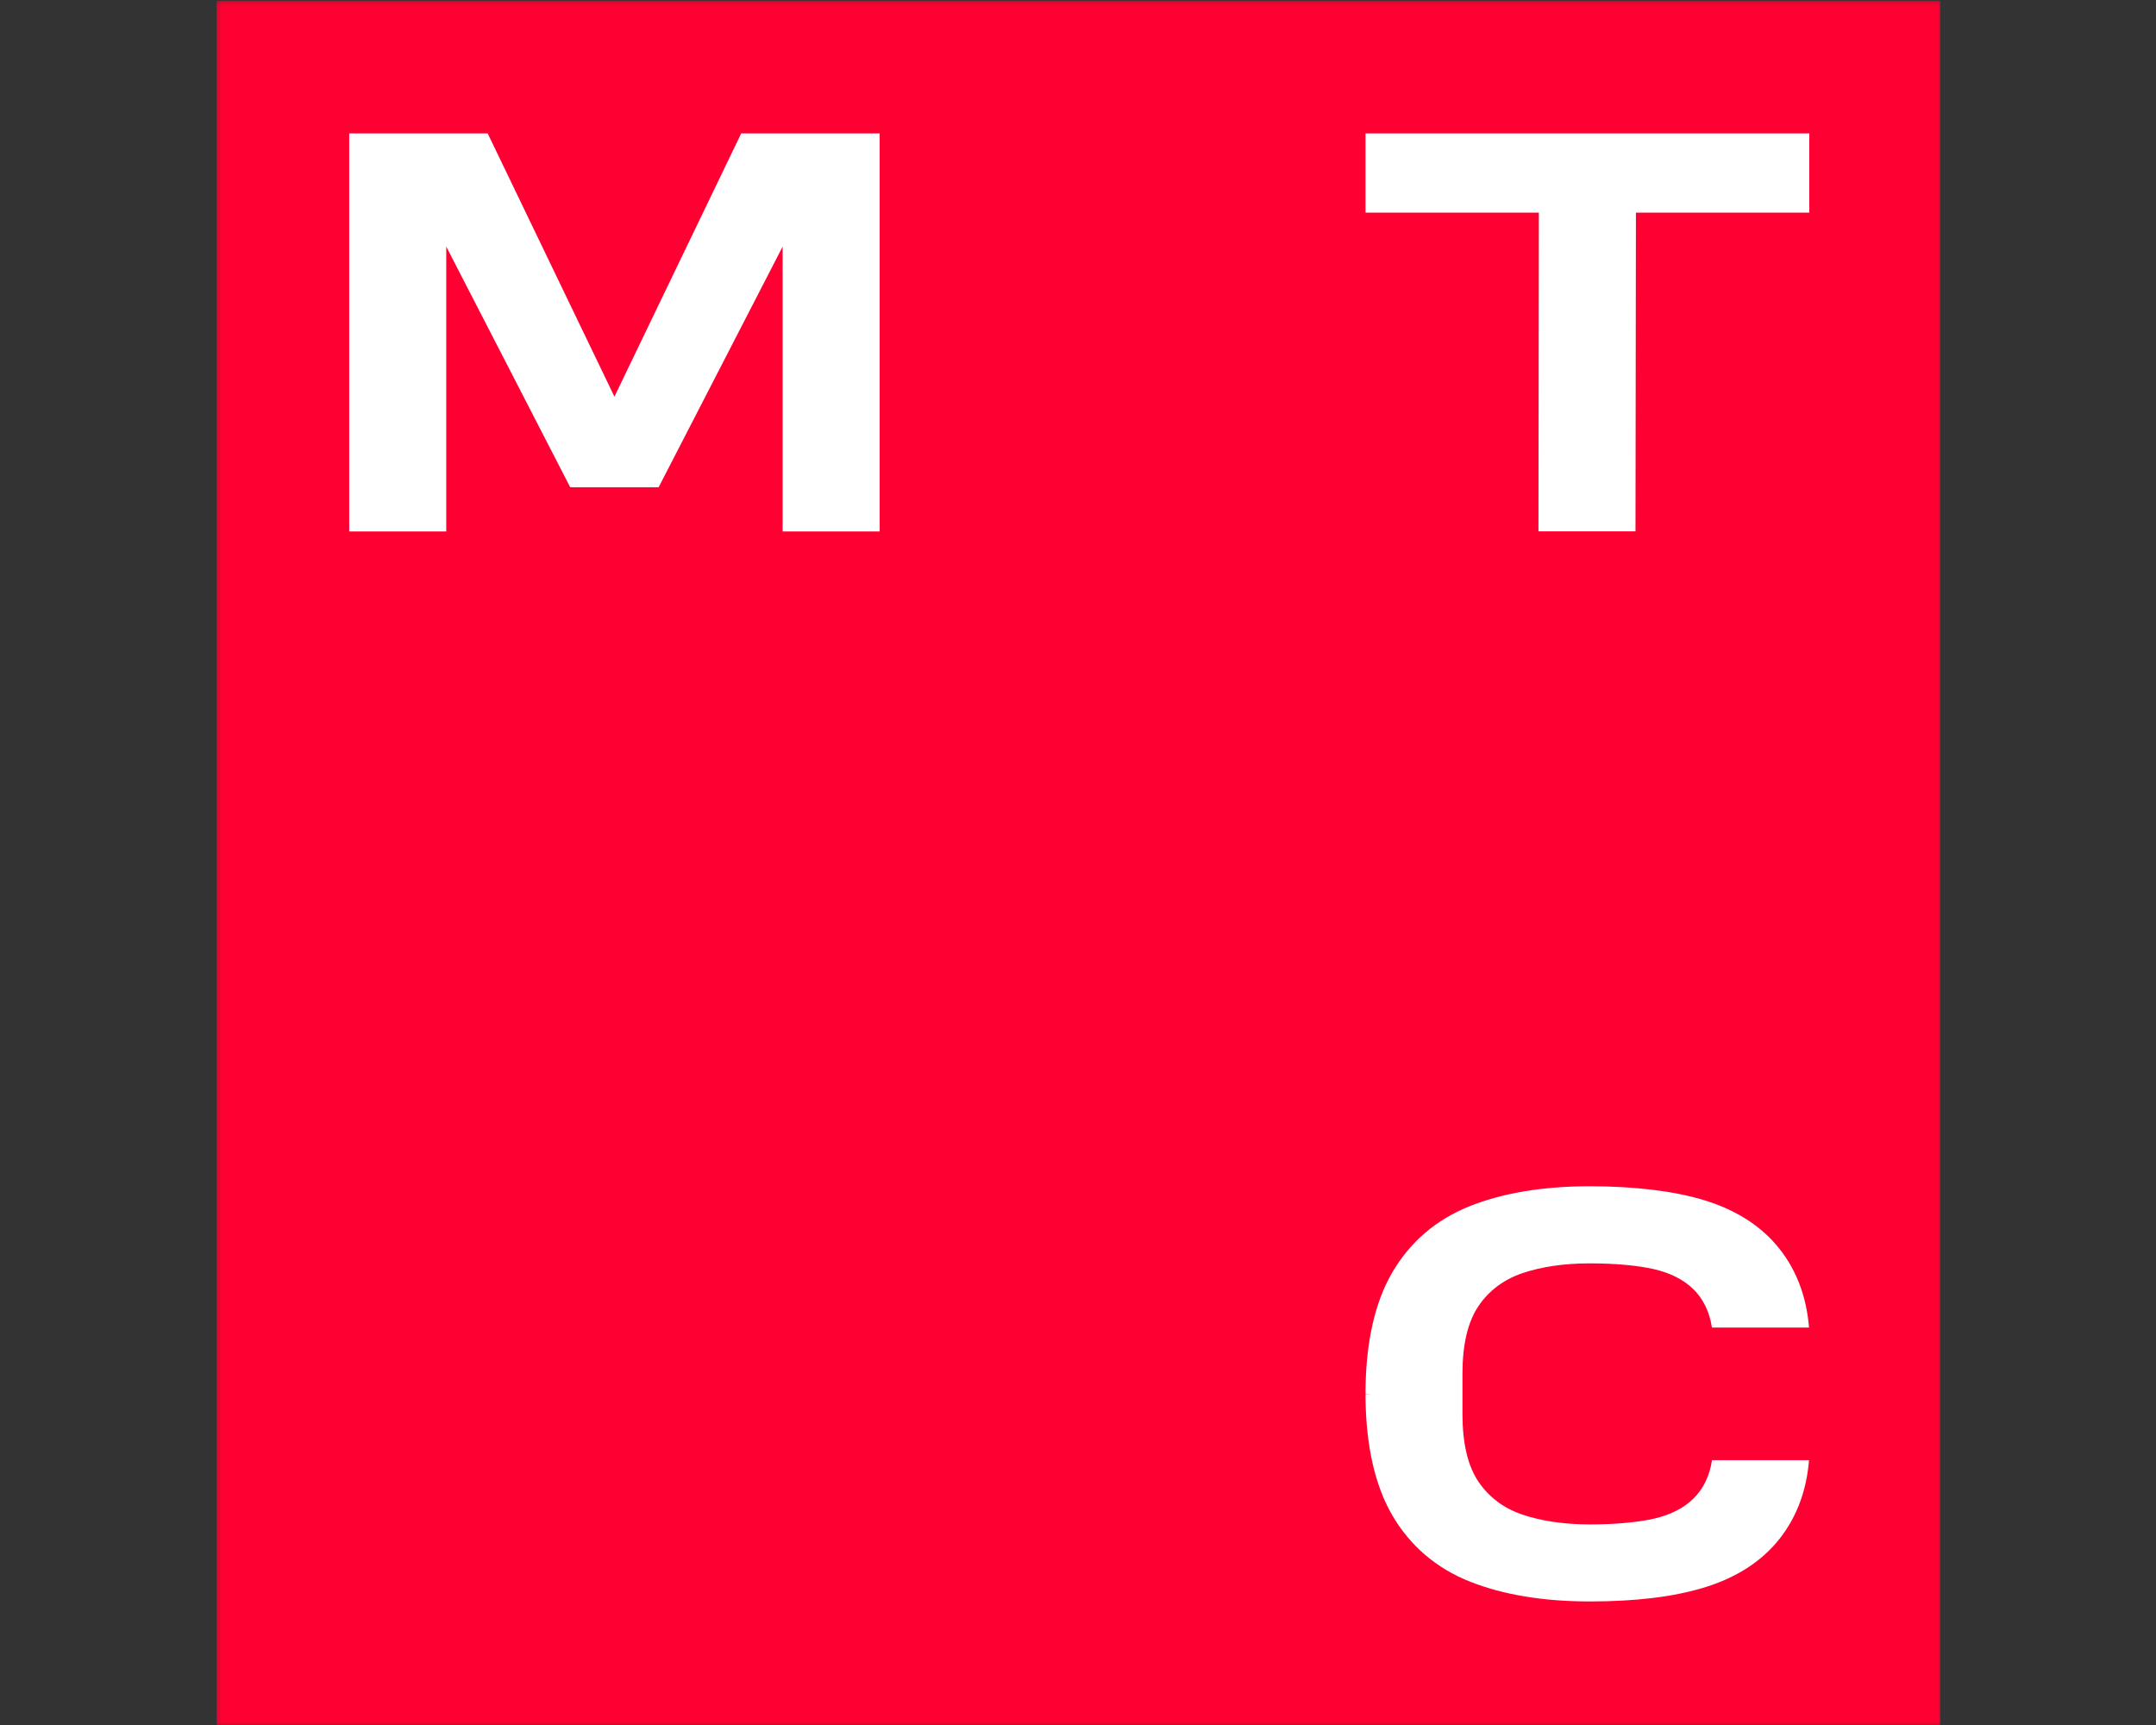
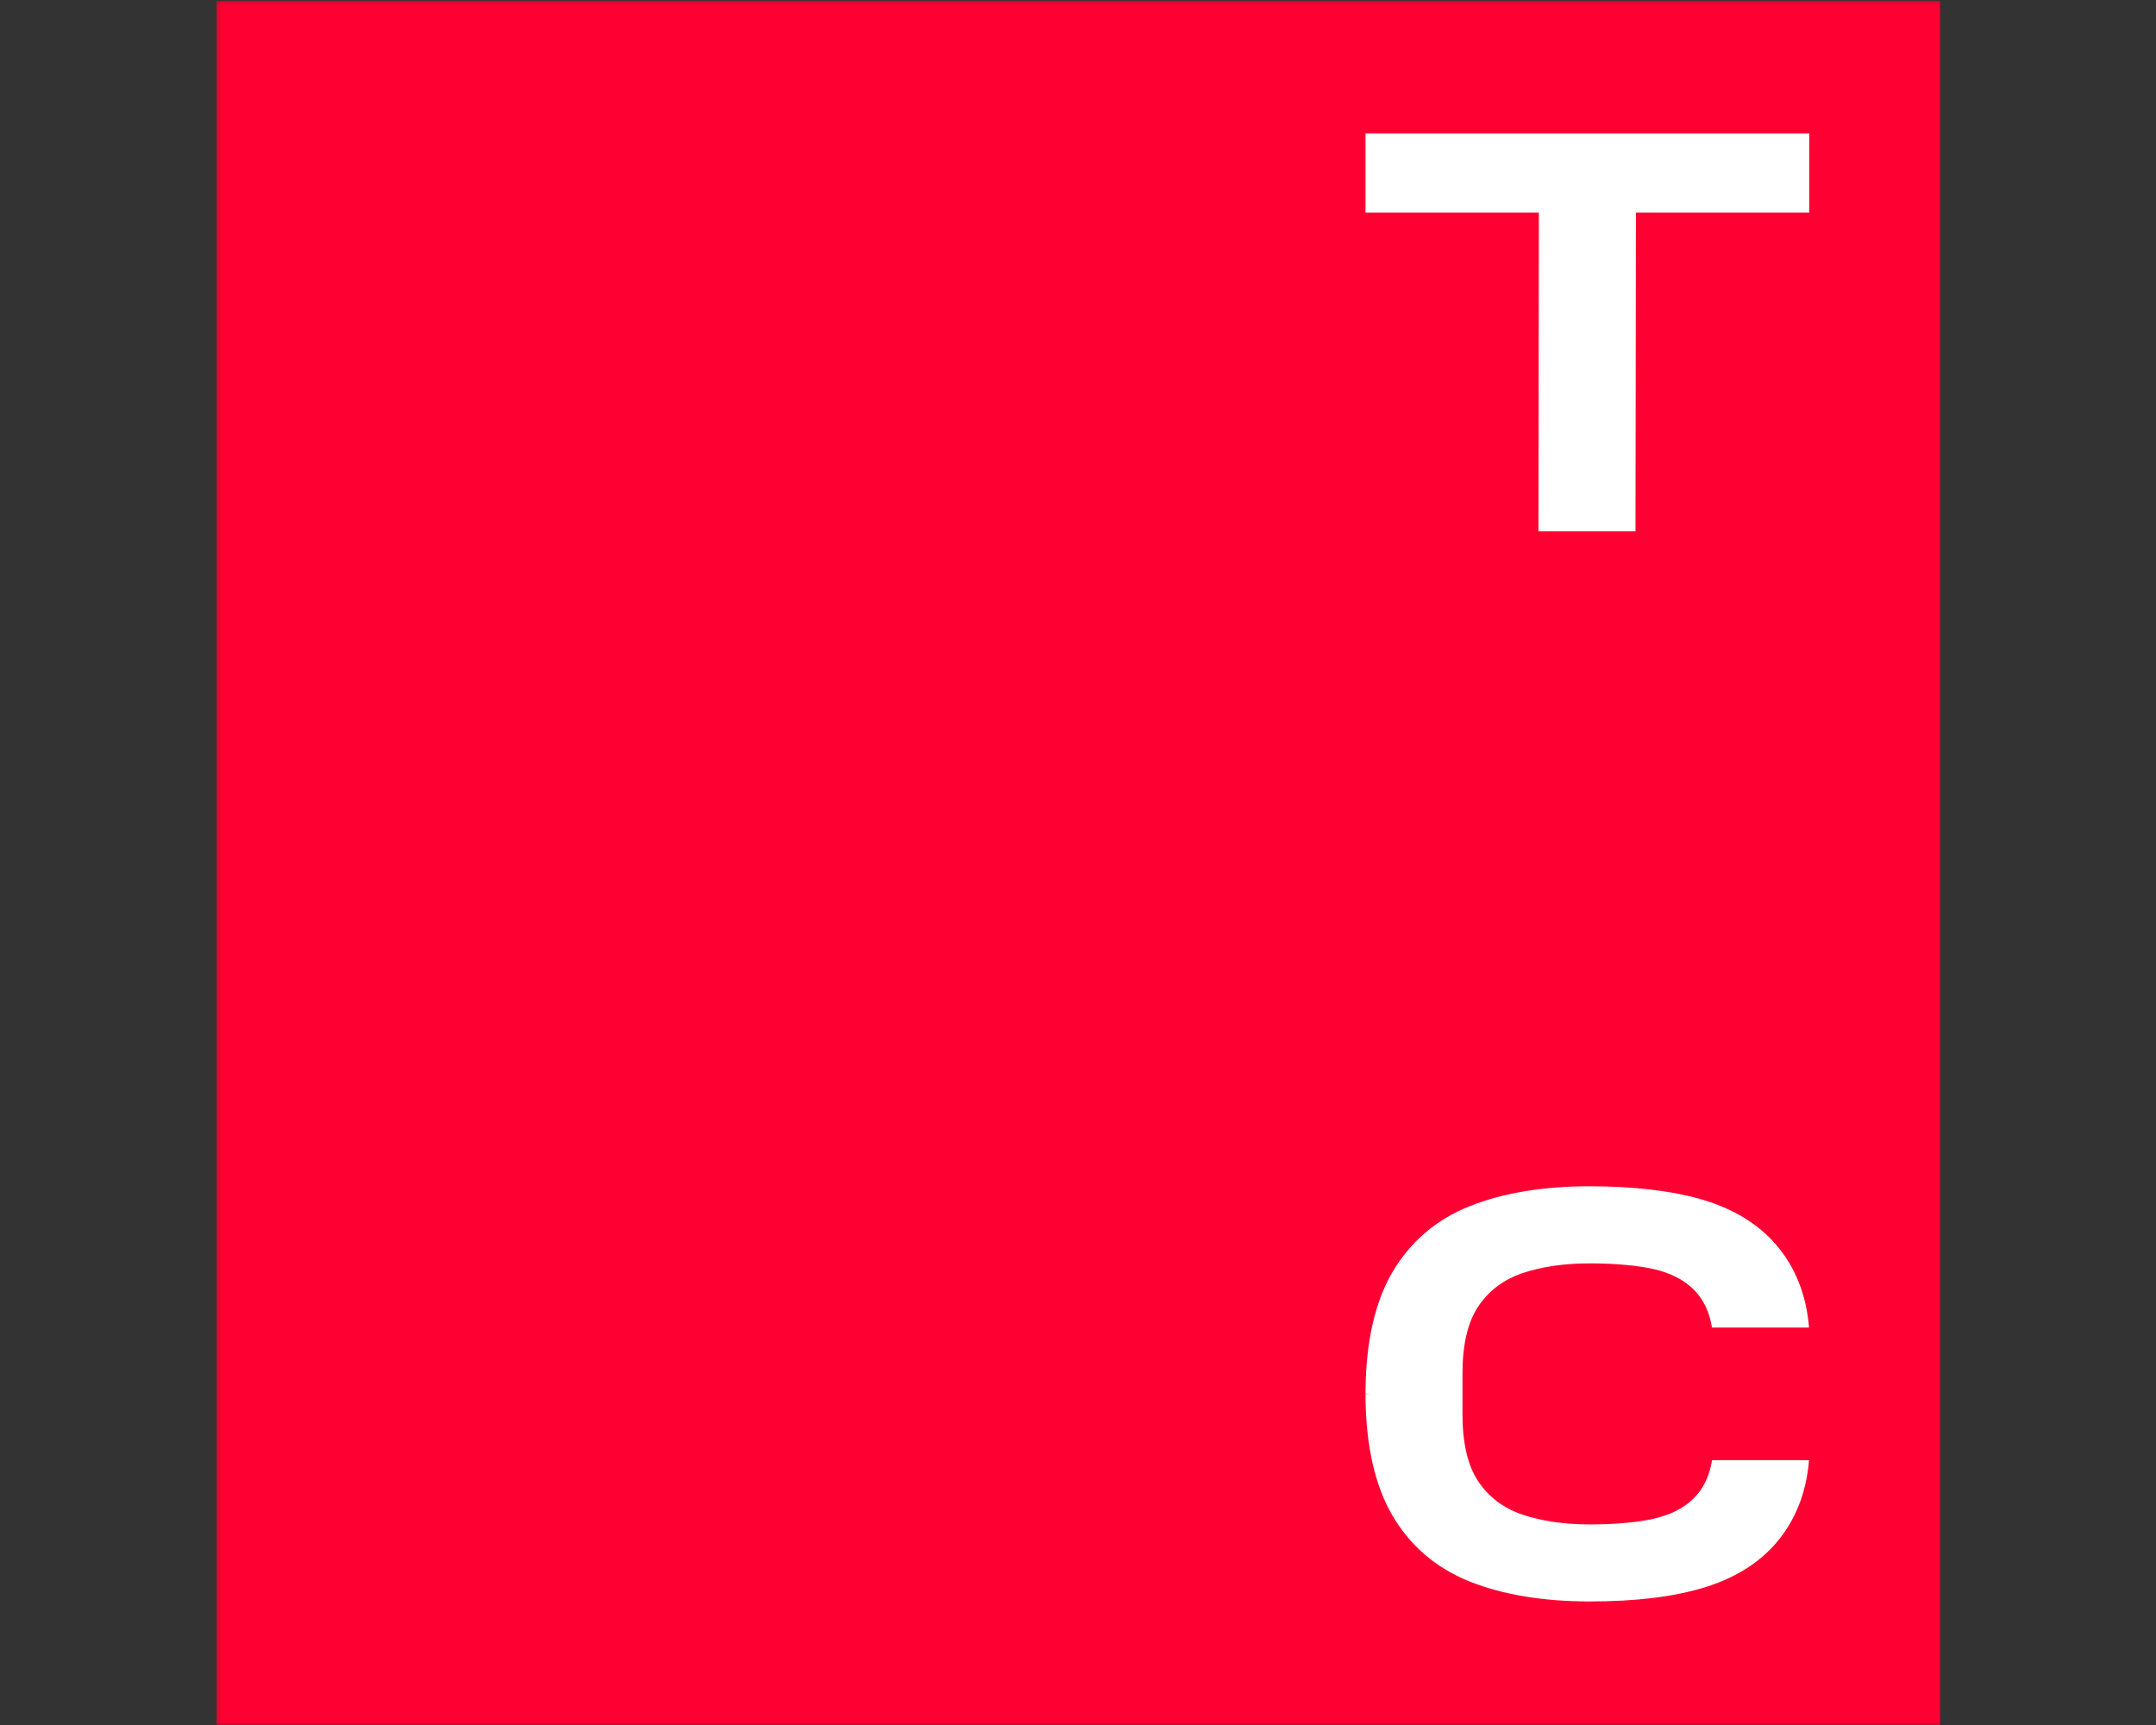
<svg xmlns="http://www.w3.org/2000/svg" width="500" height="400" viewBox="0 0 500 400" fill="none">
  <rect x="0" y="0" width="500" height="400" fill="#333333" stroke="none" />
  <g clip-path="url(#clip0_4229_247)">
    <mask id="mask0_4229_247" style="mask-type:luminance" maskUnits="userSpaceOnUse" x="50" y="0" width="401" height="401">
      <path d="M450.189 0.167H50.189V400.167H450.189V0.167Z" fill="white" />
    </mask>
    <g mask="url(#mask0_4229_247)">
      <path d="M450.189 0.167H50.189V400.167H450.189V0.167Z" fill="#FF0032" />
-       <path d="M171.894 30.935L142.492 91.974L113.1 30.935H80.987V123.238H103.491V57.181L132.236 112.982H152.748L181.503 57.181V123.238H204.007V30.935H171.894Z" fill="white" />
      <path d="M316.68 30.935V49.312H356.875L356.784 123.217H379.288L379.389 49.312H419.593V30.935H316.68Z" fill="white" />
      <path d="M397.028 338.622C396.462 342.303 394.985 345.327 392.619 347.603C390.383 349.757 387.349 351.285 383.597 352.144C379.885 353.004 374.453 353.49 368.698 353.49C362.943 353.49 357.451 352.721 353.001 351.194C348.682 349.717 345.263 347.138 342.836 343.527C340.398 339.896 339.165 334.657 339.165 327.941V318.504C339.165 311.788 340.398 306.549 342.836 302.918C345.253 299.317 348.672 296.738 352.991 295.252C357.441 293.734 362.721 292.956 368.688 292.956C374.656 292.956 379.875 293.451 383.586 294.301C387.329 295.16 390.373 296.698 392.608 298.842C394.975 301.128 396.452 304.152 397.018 307.834H419.533C418.916 300.218 416.316 293.724 411.815 288.536C407.699 283.792 402.005 280.323 394.904 278.209C388.006 276.156 378.944 275.073 368.688 275.073C357.906 275.073 348.54 276.621 340.864 279.686C333.066 282.791 327.017 287.969 322.87 295.08C318.895 301.897 316.812 310.999 316.68 322.145V323.177L317.884 323.218L316.68 323.258V324.28C316.822 335.436 318.906 344.528 322.87 351.345C327.017 358.456 333.066 363.634 340.864 366.739C348.54 369.794 357.906 371.351 368.688 371.351C379.47 371.351 388.006 370.269 394.904 368.216C402.005 366.102 407.699 362.633 411.815 357.889C416.316 352.701 418.916 346.207 419.533 338.591H397.008L397.028 338.622Z" fill="white" />
    </g>
  </g>
  <defs>
    <clipPath id="clip0_4229_247">
      <rect width="400" height="400" fill="white" transform="translate(50)" />
    </clipPath>
  </defs>
</svg>